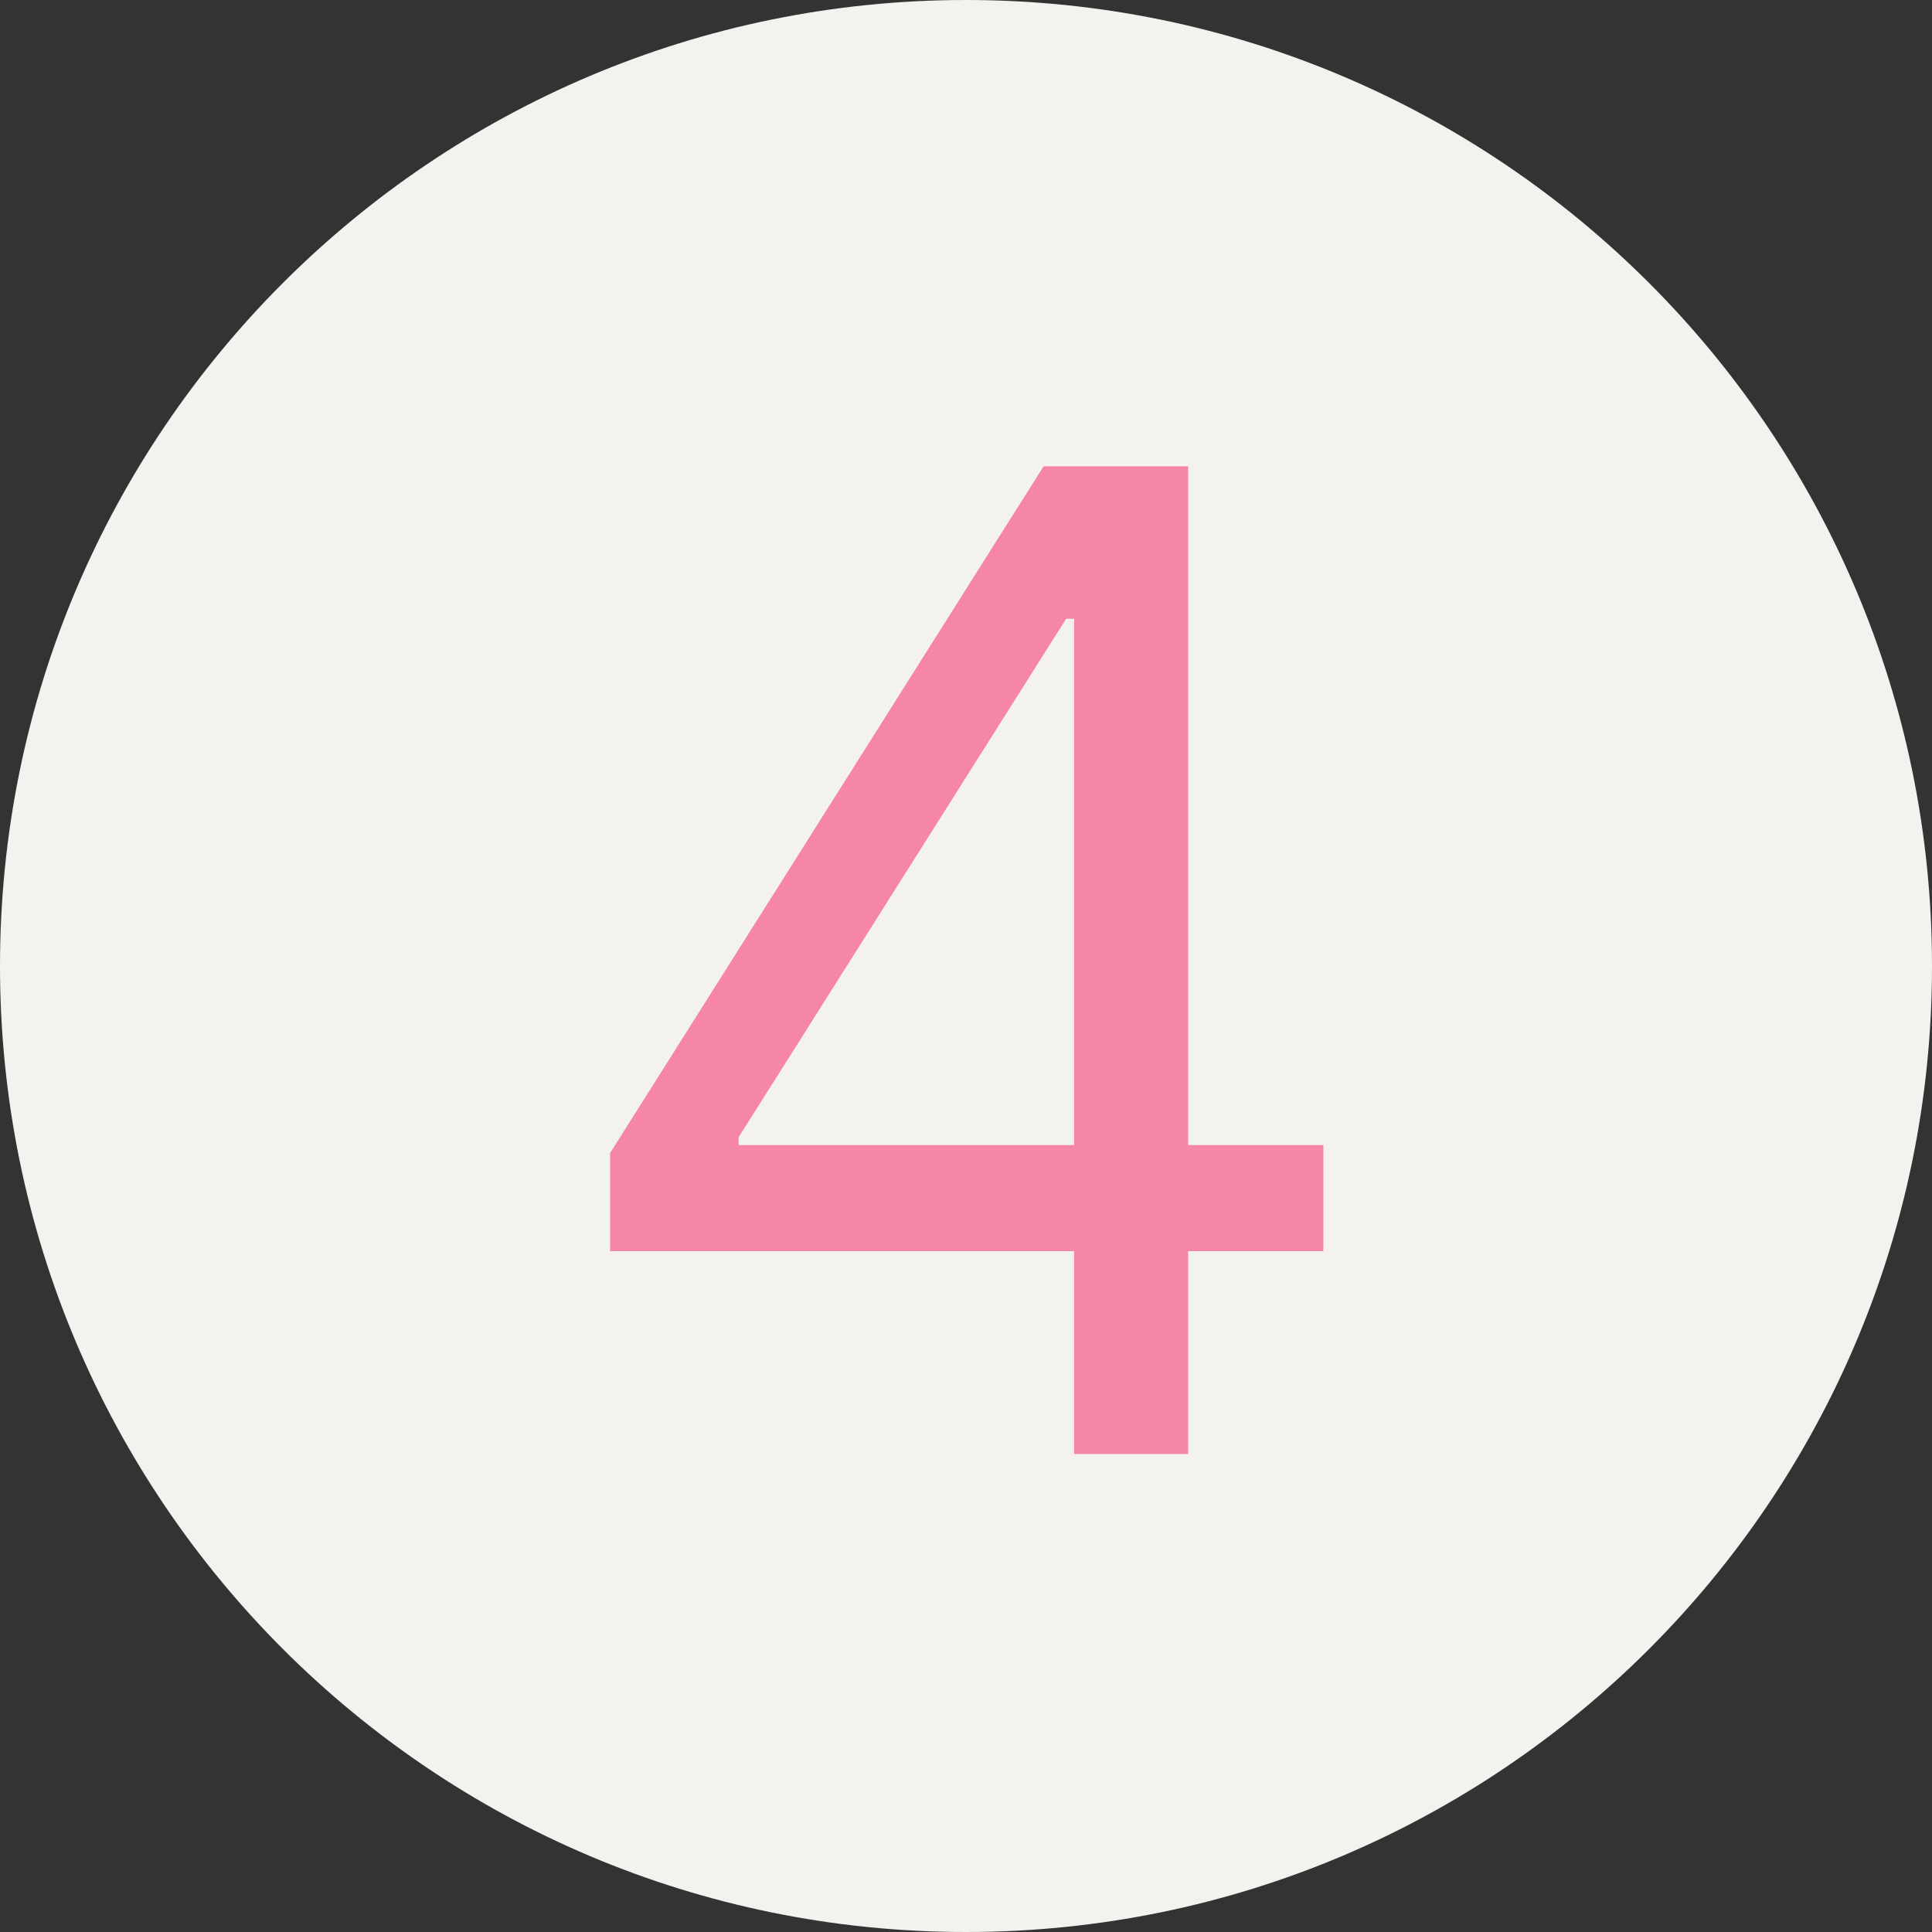
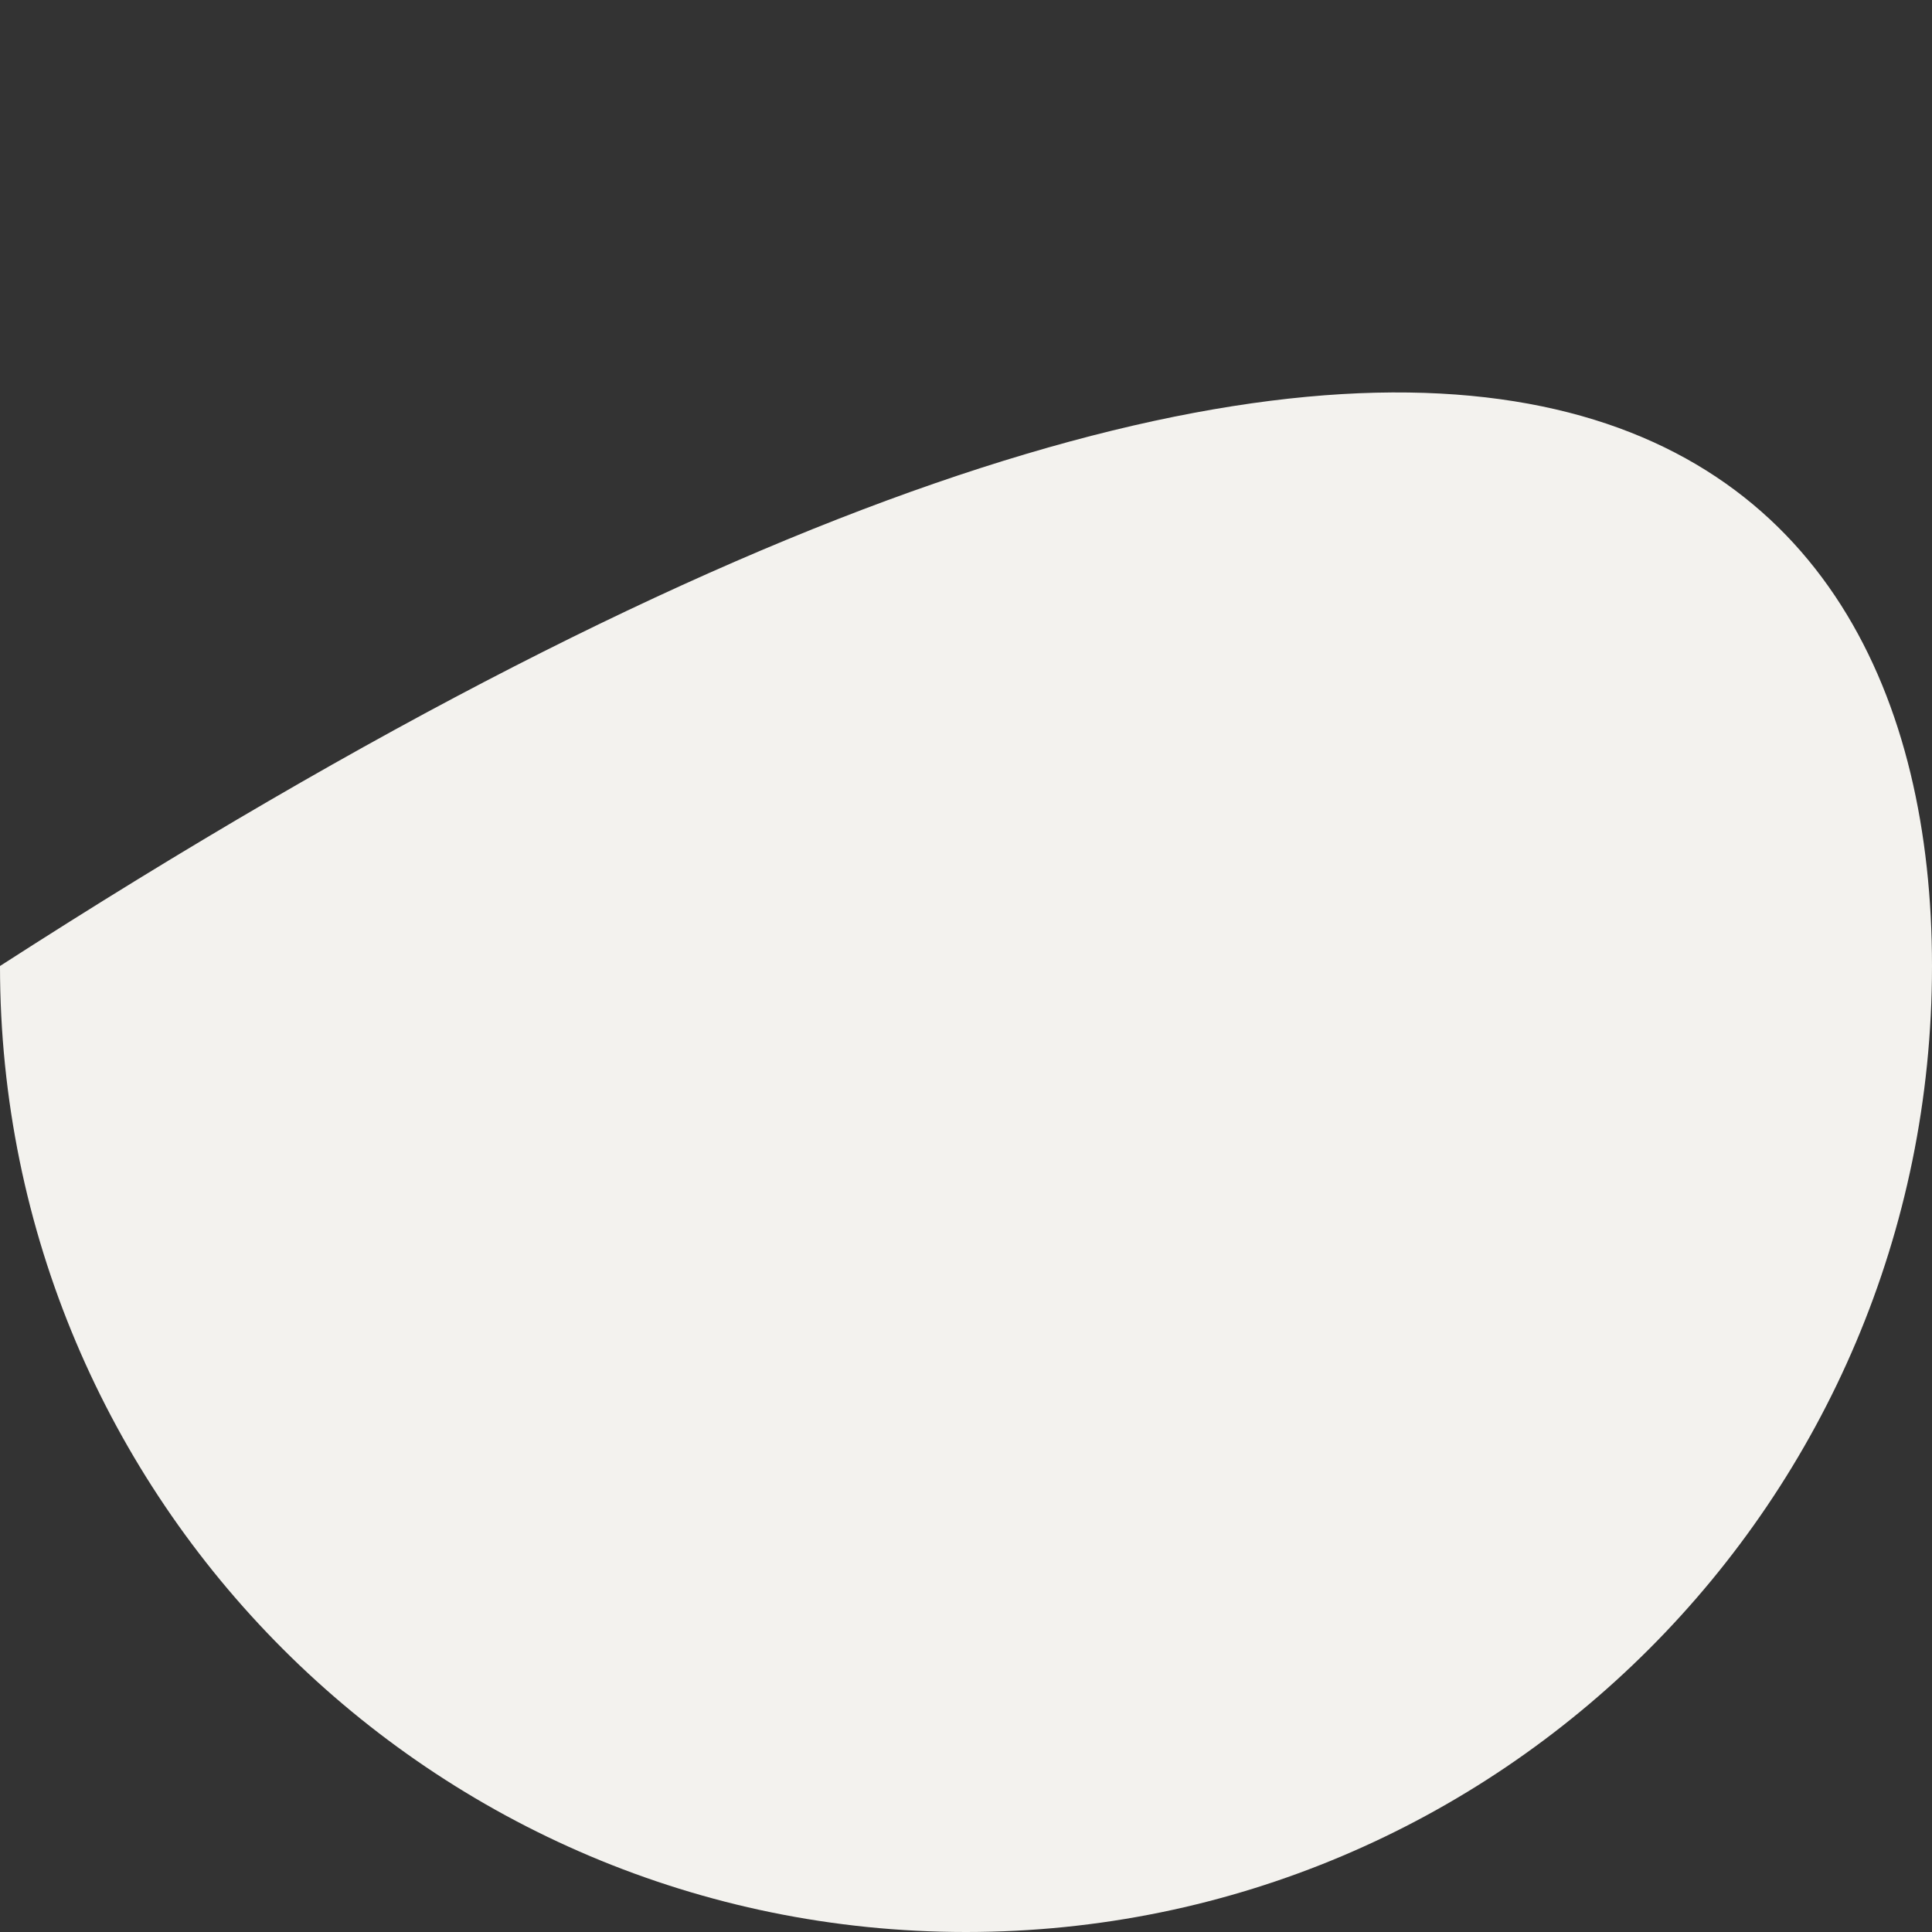
<svg xmlns="http://www.w3.org/2000/svg" width="37" height="37" viewBox="0 0 37 37" fill="none">
  <rect x="0" y="0" width="37" height="37" fill="#333333" stroke="none" />
-   <path d="M37 18.5C37 28.717 28.717 37 18.5 37C8.283 37 0 28.717 0 18.5C0 8.283 8.283 0 18.5 0C28.717 0 37 8.283 37 18.5Z" fill="#F3F2EE" />
-   <path d="M11.684 23.961V22.082L19.986 8.93H21.357V11.85H20.418L14.146 21.778V21.93H25.344V23.961H11.684ZM20.57 27.846V8.93H22.754V27.846H20.57Z" fill="#F586A5" />
+   <path d="M37 18.5C37 28.717 28.717 37 18.5 37C8.283 37 0 28.717 0 18.5C28.717 0 37 8.283 37 18.5Z" fill="#F3F2EE" />
</svg>